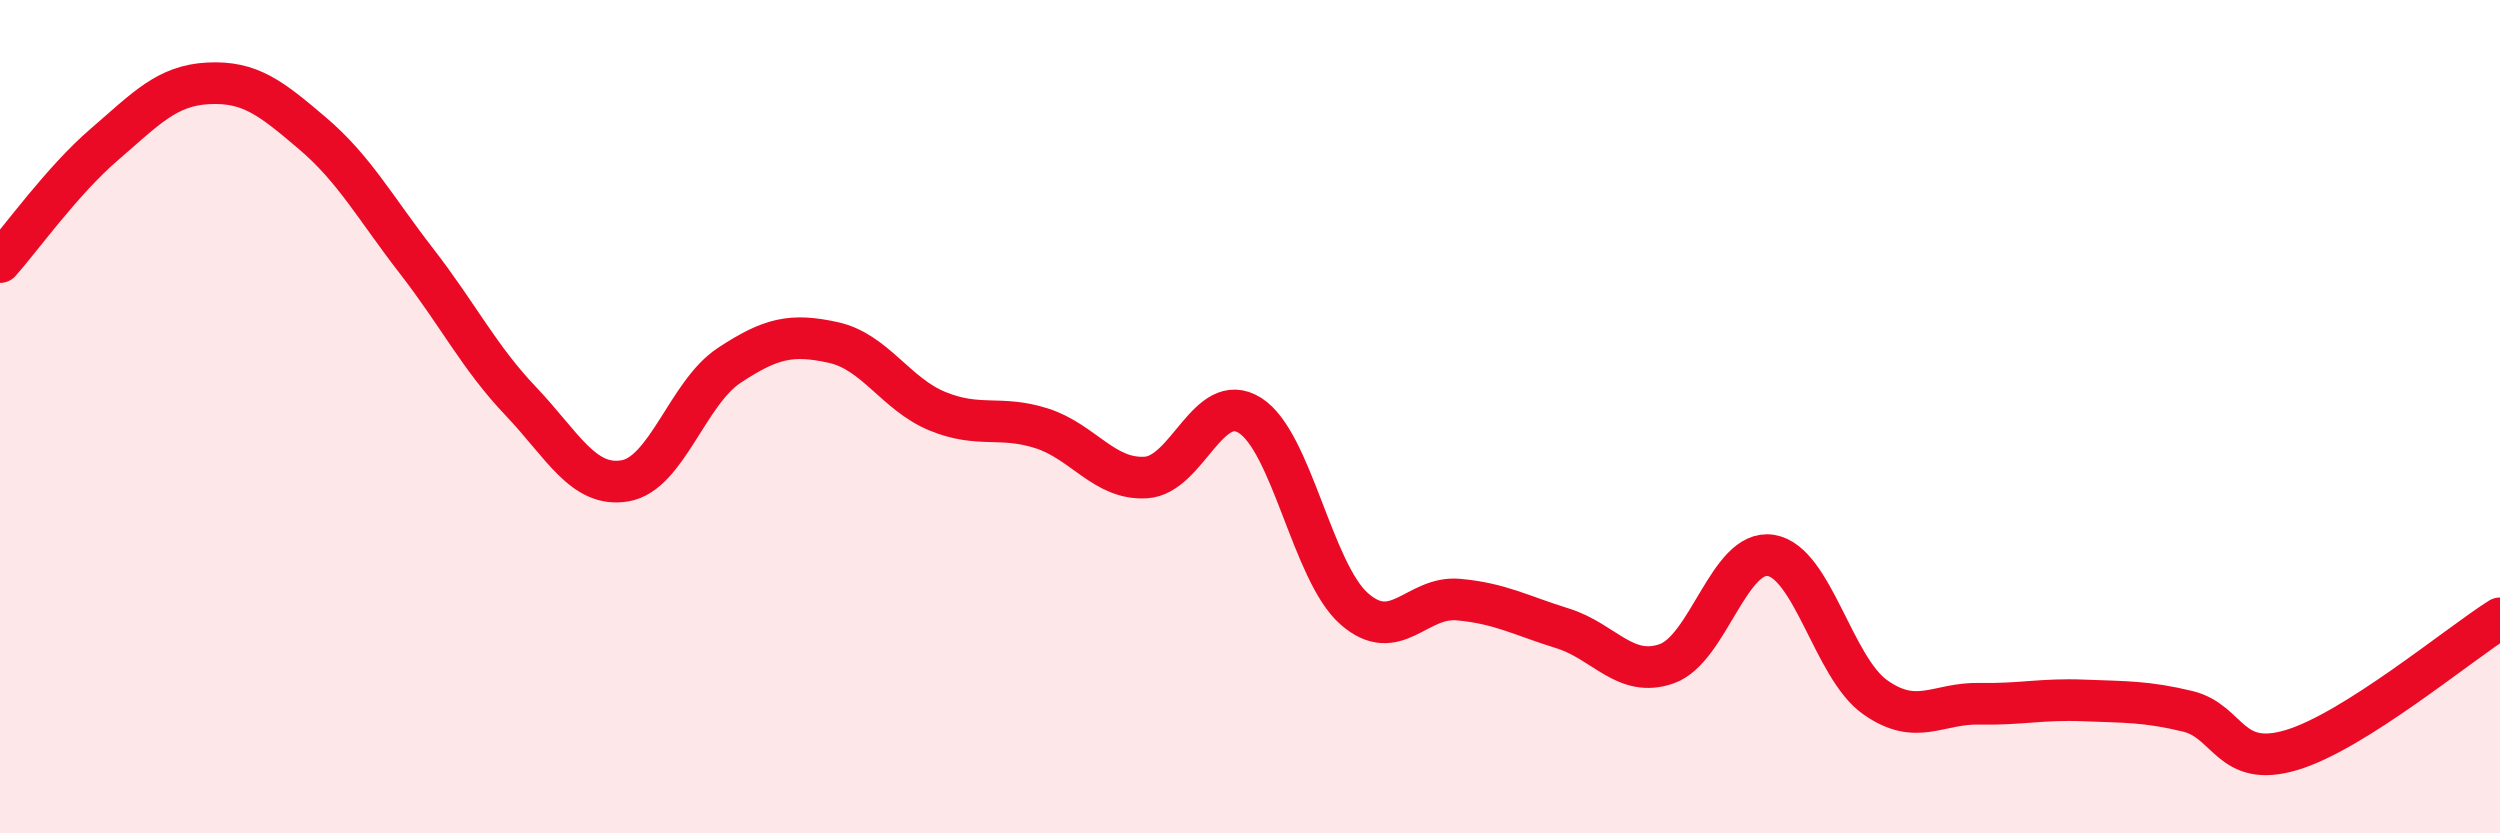
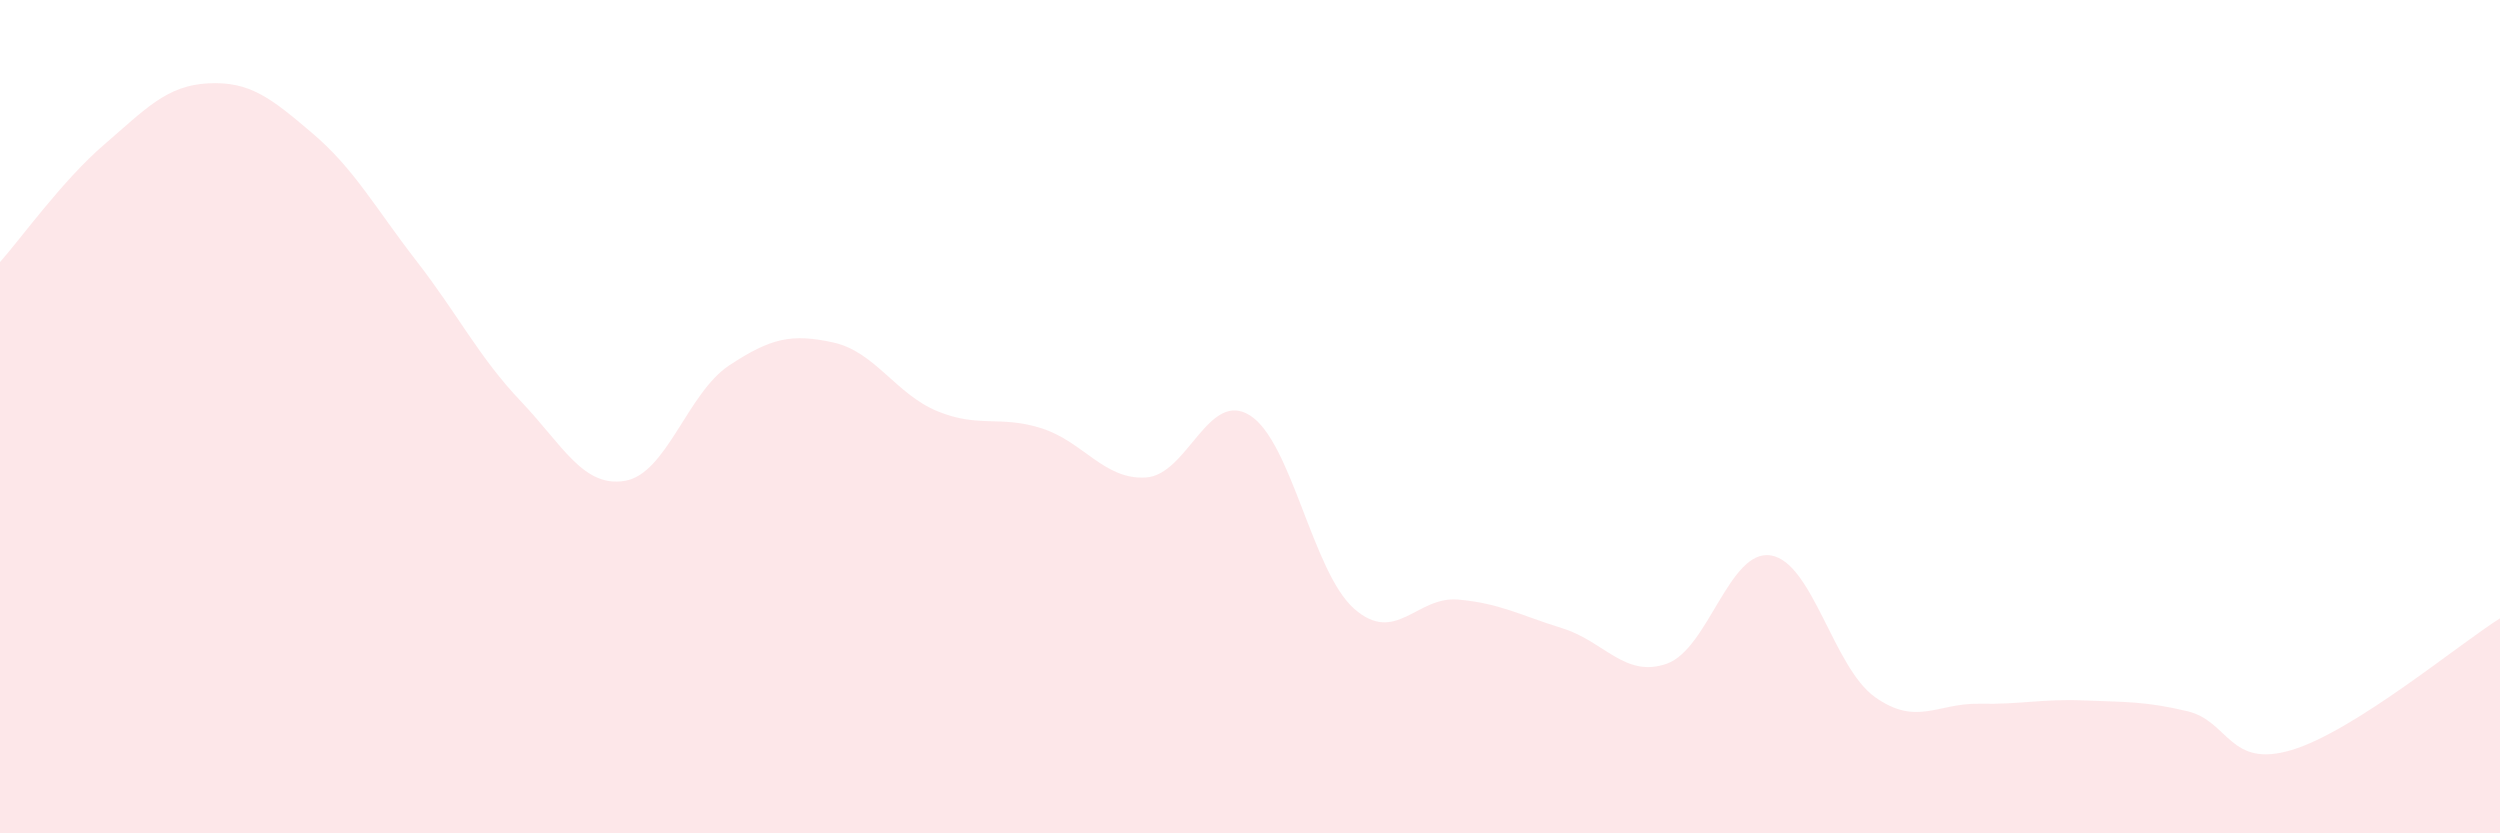
<svg xmlns="http://www.w3.org/2000/svg" width="60" height="20" viewBox="0 0 60 20">
  <path d="M 0,6.29 C 0.5,5.73 1.5,4.33 2.5,3.47 C 3.5,2.61 4,2.05 5,2 C 6,1.95 6.5,2.35 7.5,3.2 C 8.5,4.05 9,4.98 10,6.27 C 11,7.56 11.5,8.58 12.5,9.63 C 13.5,10.68 14,11.71 15,11.54 C 16,11.37 16.5,9.43 17.5,8.77 C 18.5,8.11 19,8 20,8.22 C 21,8.44 21.5,9.46 22.5,9.87 C 23.5,10.28 24,9.96 25,10.28 C 26,10.6 26.5,11.52 27.5,11.46 C 28.5,11.4 29,9.34 30,9.97 C 31,10.6 31.5,13.73 32.5,14.61 C 33.5,15.49 34,14.3 35,14.39 C 36,14.48 36.5,14.77 37.5,15.08 C 38.5,15.39 39,16.28 40,15.93 C 41,15.58 41.5,13.17 42.5,13.33 C 43.5,13.49 44,16.02 45,16.73 C 46,17.44 46.5,16.87 47.5,16.89 C 48.5,16.91 49,16.77 50,16.81 C 51,16.85 51.5,16.83 52.5,17.07 C 53.5,17.31 53.5,18.45 55,18 C 56.5,17.55 59,15.47 60,14.84L60 20L0 20Z" fill="#EB0A25" opacity="0.1" stroke-linecap="round" stroke-linejoin="round" />
-   <path d="M 0,6.29 C 0.5,5.73 1.5,4.33 2.5,3.47 C 3.5,2.61 4,2.05 5,2 C 6,1.95 6.5,2.35 7.5,3.2 C 8.5,4.05 9,4.98 10,6.27 C 11,7.56 11.5,8.58 12.5,9.63 C 13.5,10.68 14,11.71 15,11.54 C 16,11.37 16.5,9.43 17.5,8.77 C 18.5,8.11 19,8 20,8.22 C 21,8.44 21.5,9.46 22.5,9.87 C 23.5,10.28 24,9.96 25,10.28 C 26,10.6 26.5,11.52 27.5,11.46 C 28.5,11.4 29,9.34 30,9.97 C 31,10.6 31.5,13.73 32.5,14.61 C 33.5,15.49 34,14.3 35,14.39 C 36,14.48 36.5,14.77 37.5,15.08 C 38.5,15.39 39,16.28 40,15.93 C 41,15.58 41.5,13.17 42.5,13.33 C 43.5,13.49 44,16.02 45,16.73 C 46,17.44 46.5,16.87 47.5,16.89 C 48.5,16.91 49,16.77 50,16.81 C 51,16.85 51.5,16.83 52.5,17.07 C 53.5,17.31 53.5,18.45 55,18 C 56.5,17.55 59,15.47 60,14.84" stroke="#EB0A25" stroke-width="1" fill="none" stroke-linecap="round" stroke-linejoin="round" />
</svg>